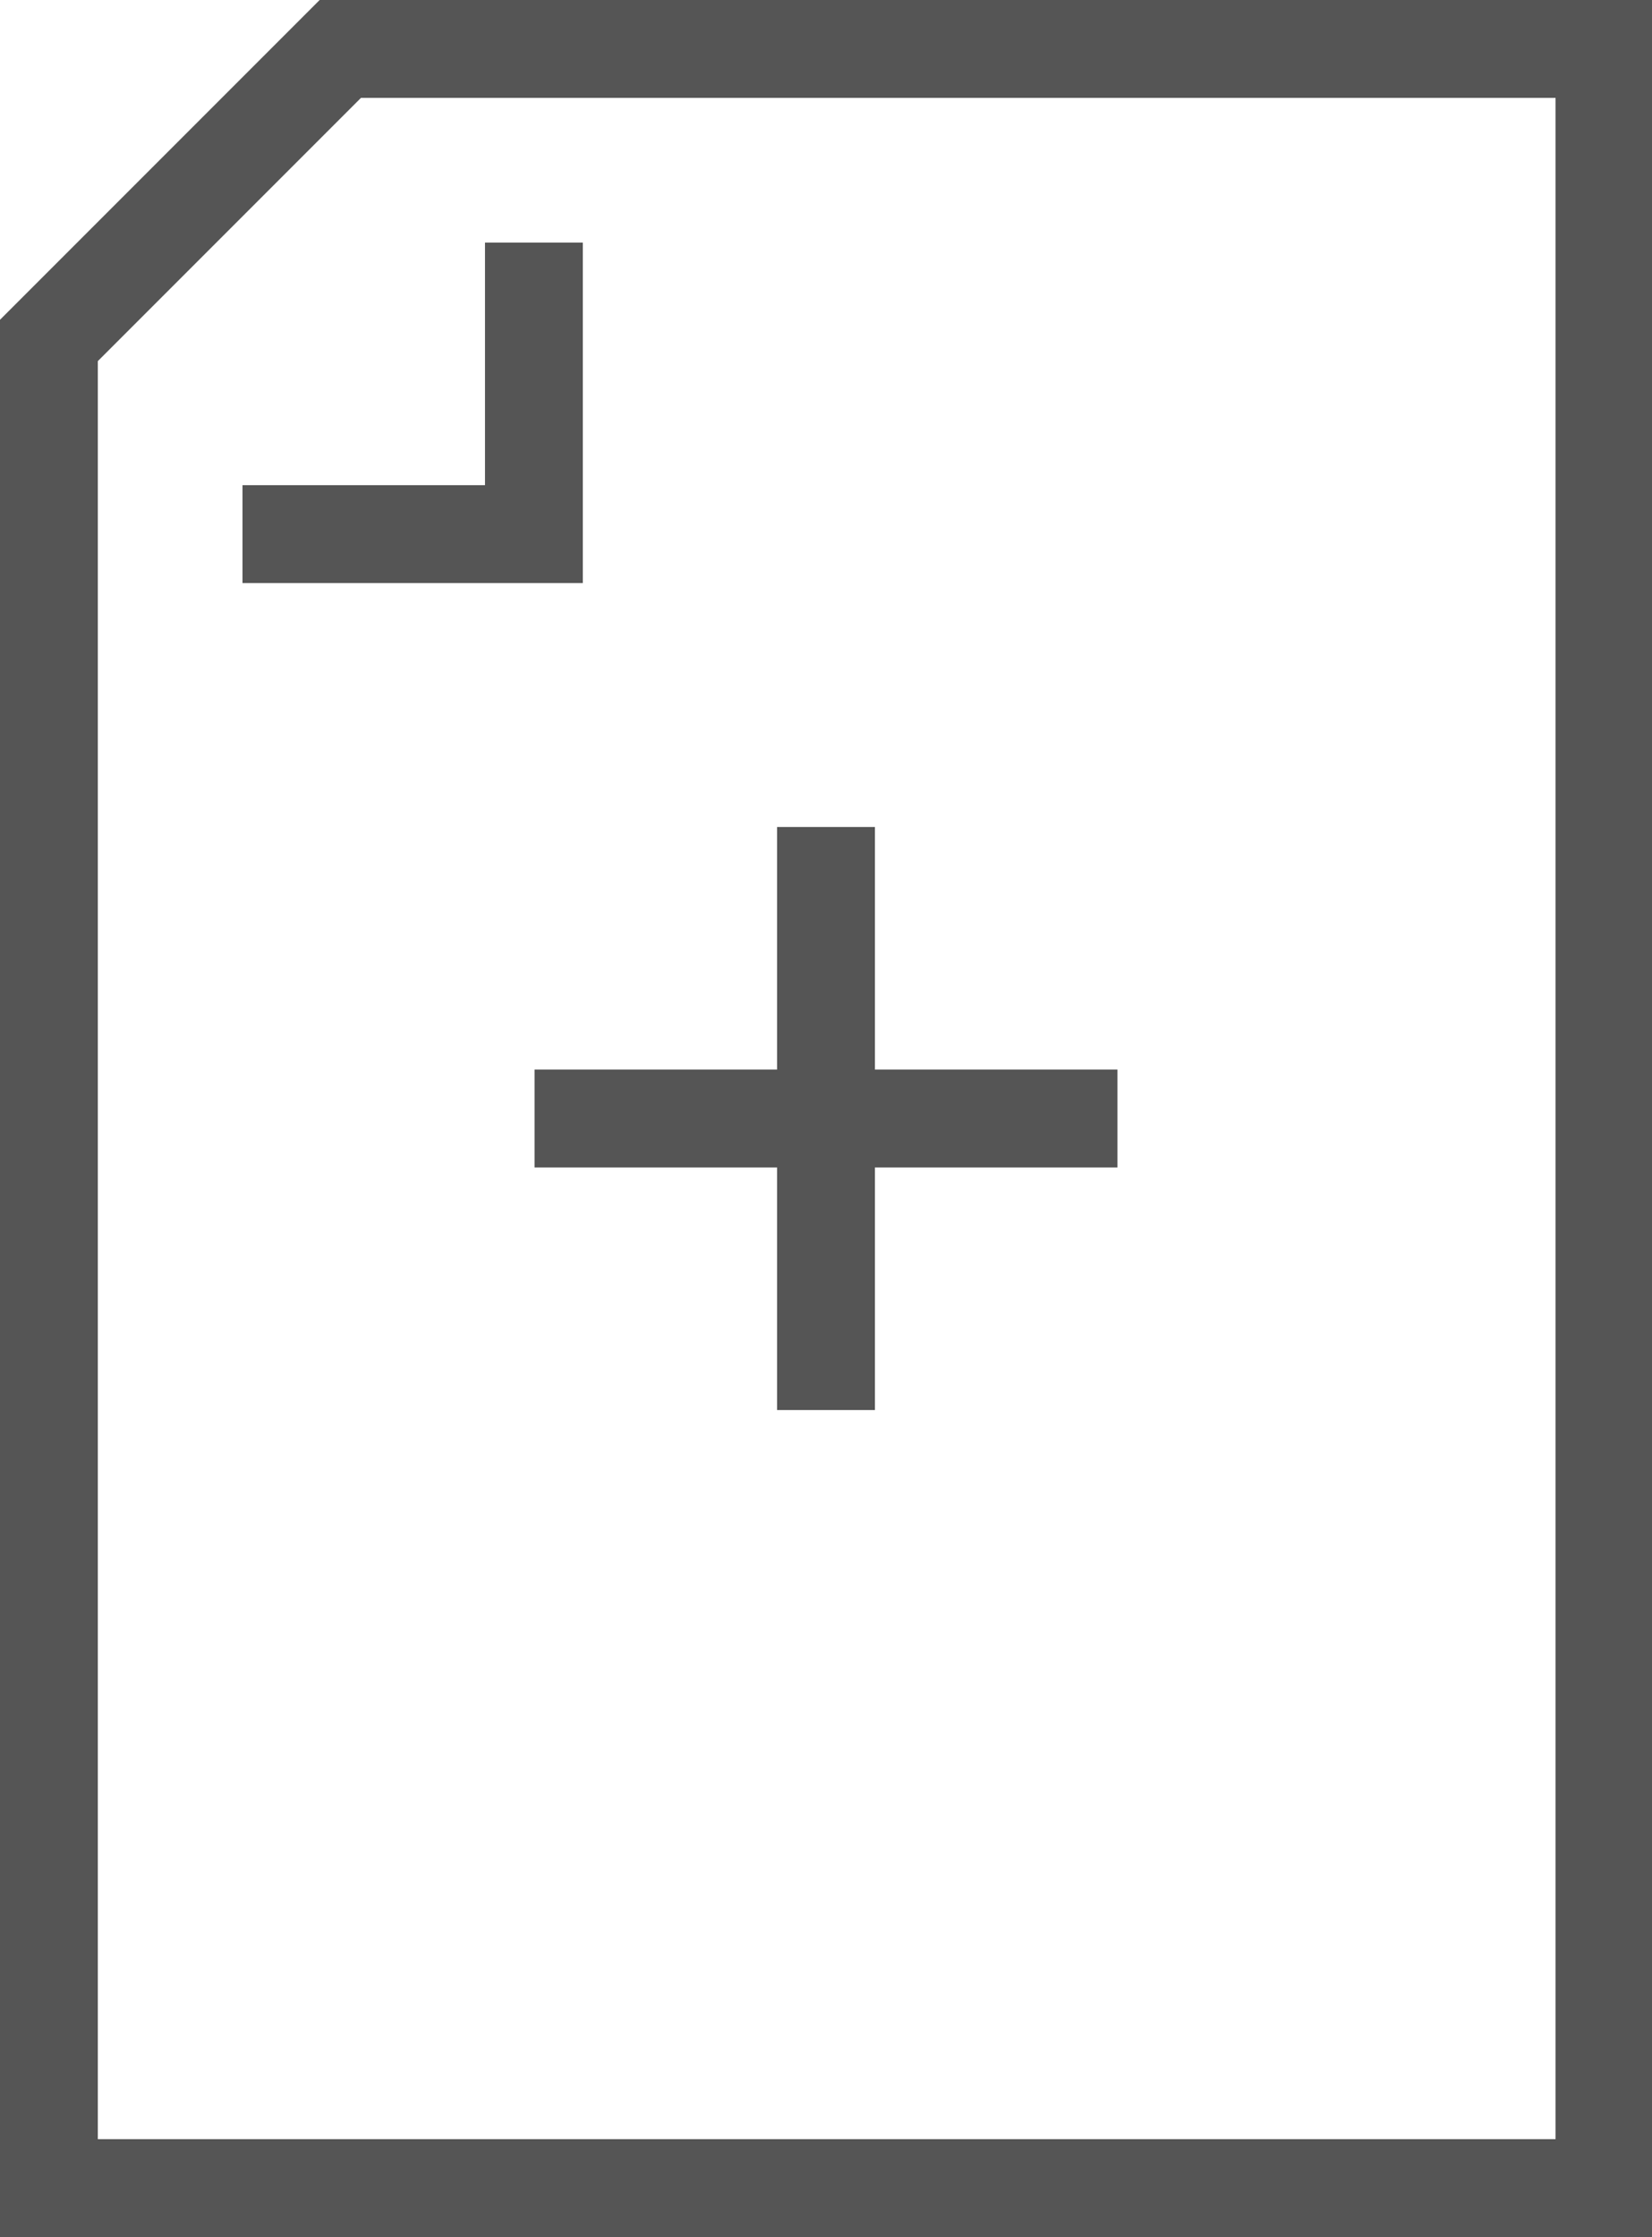
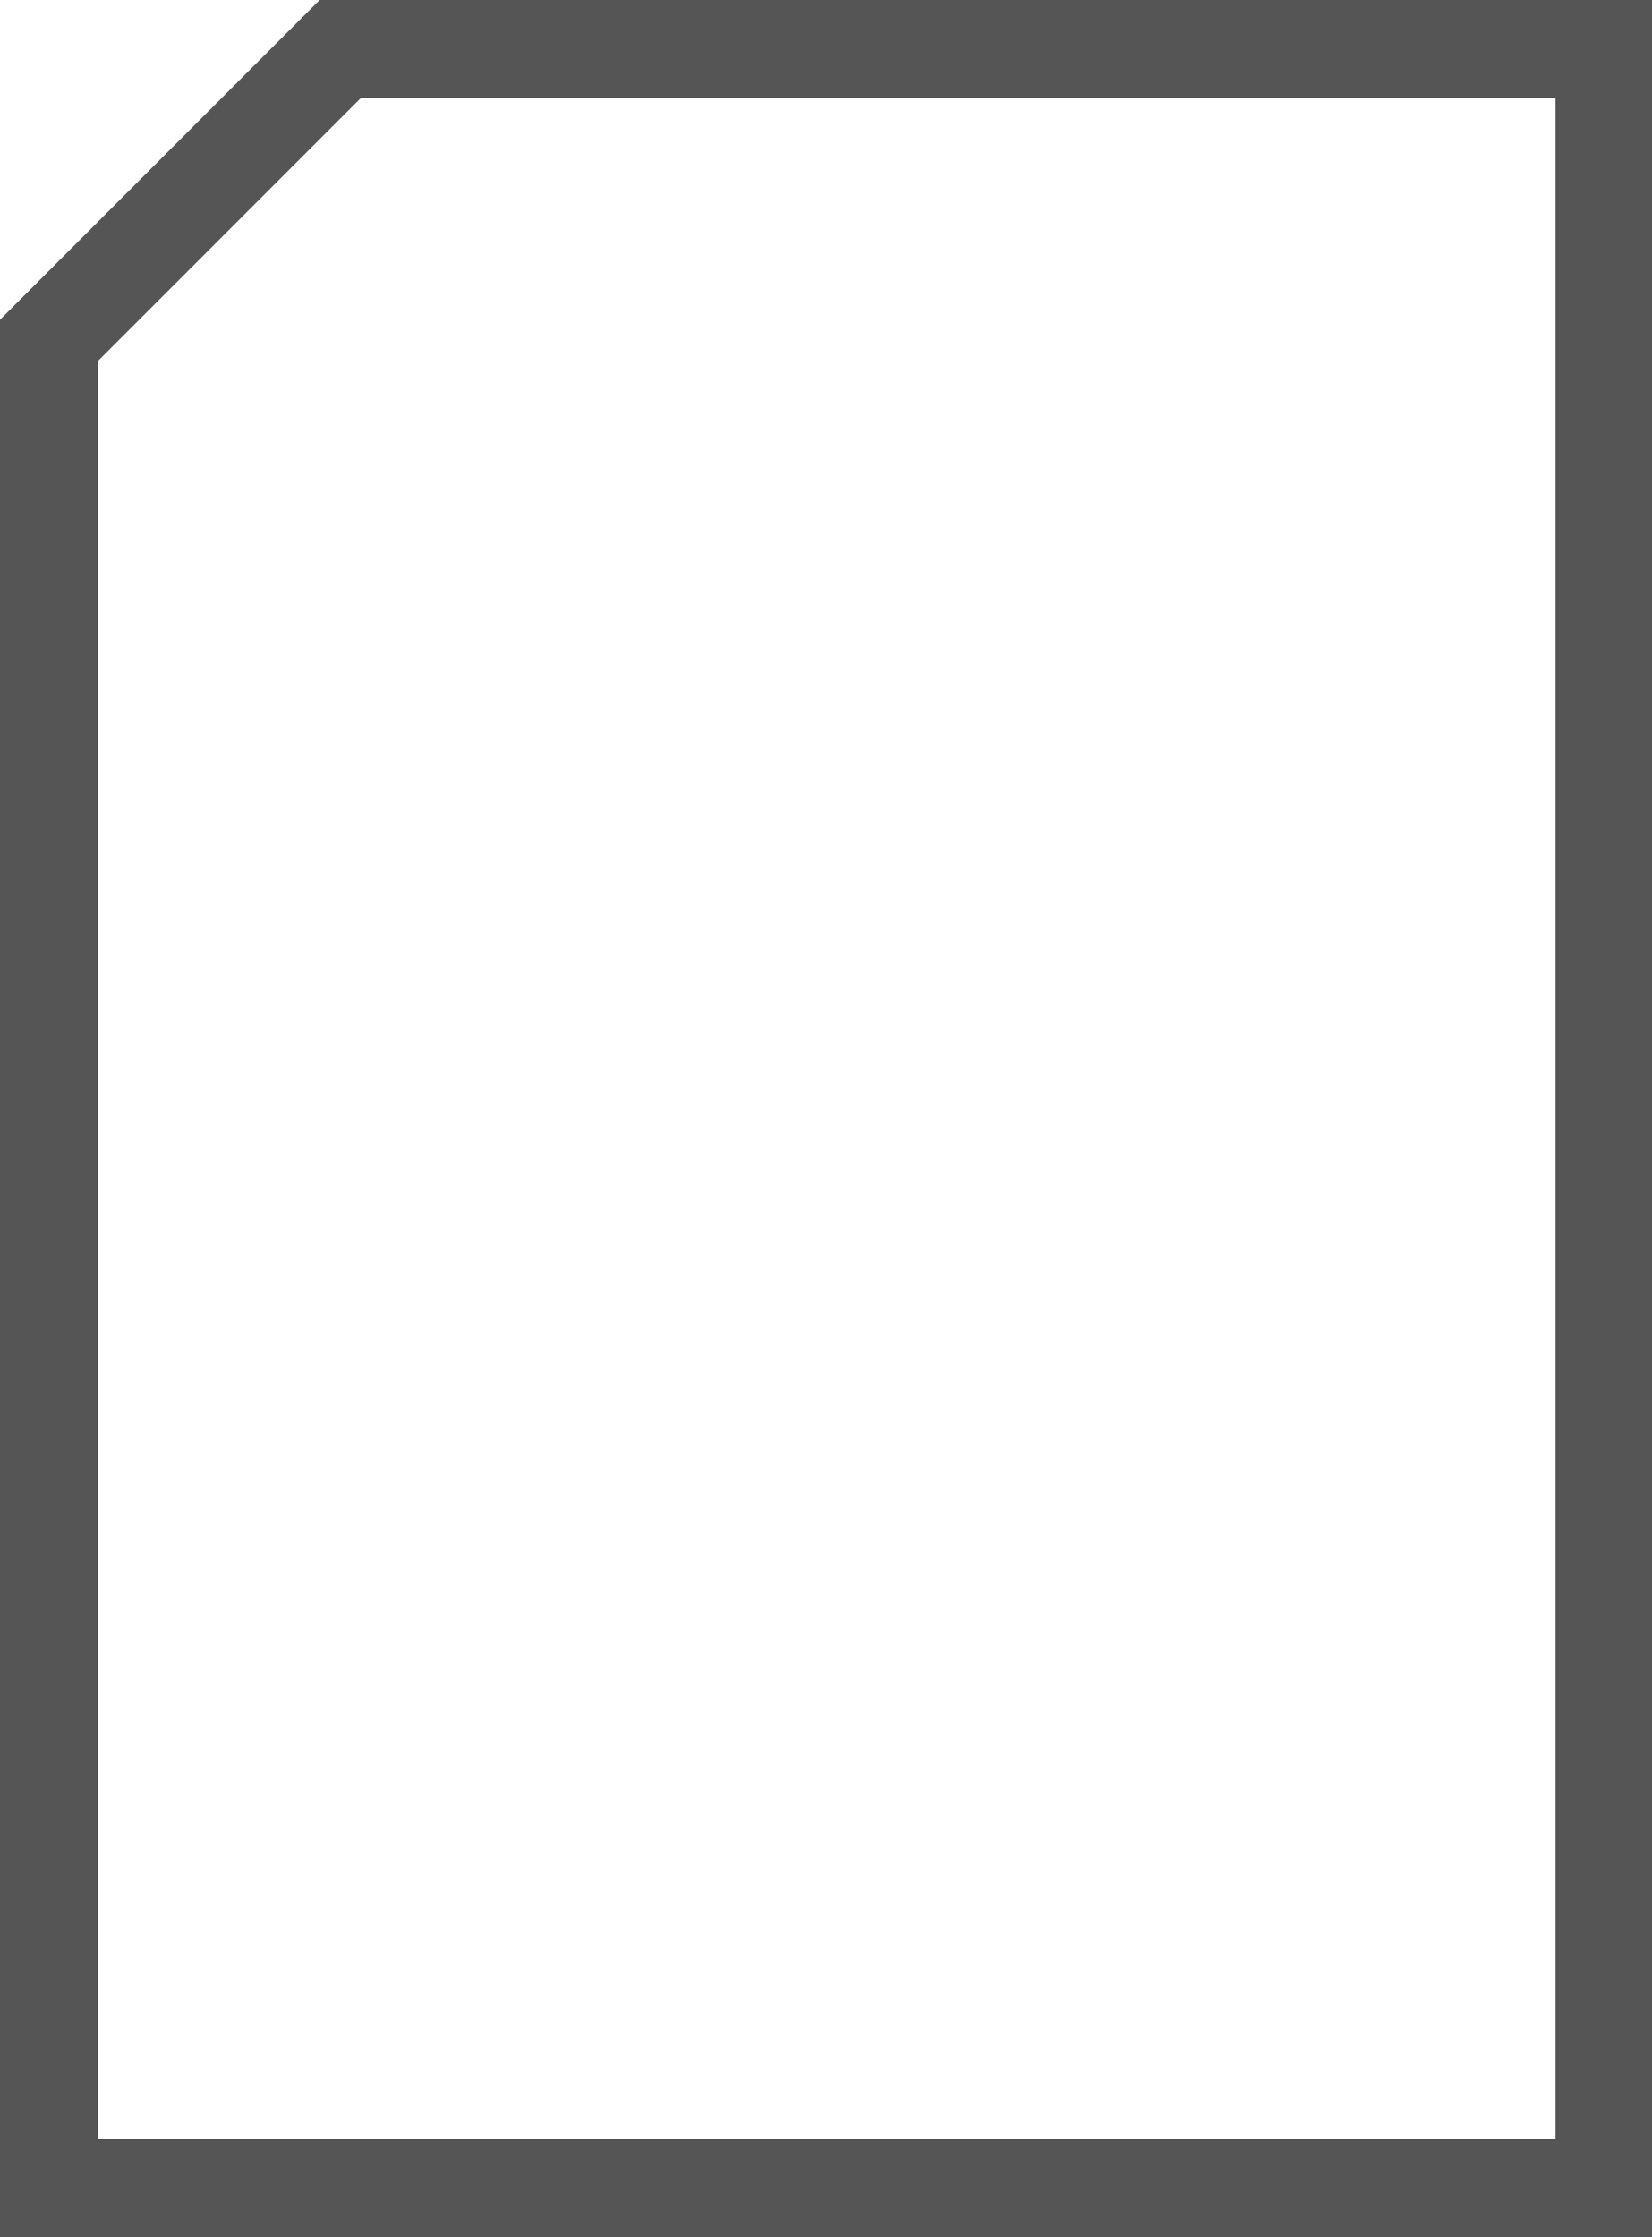
<svg xmlns="http://www.w3.org/2000/svg" viewBox="0 0 1199 1623" fill="#555">
  <path class="fil0" d="M1129 1269V71H262L71 262v1290h1058v-283zm70-1234v1588H0V232L232 0h967v35z" />
-   <path class="fil0" d="M176 352h176V176h71v247H176zm212 424h176V600h71v176h176v71H635v176h-71V847H388z" />
</svg>